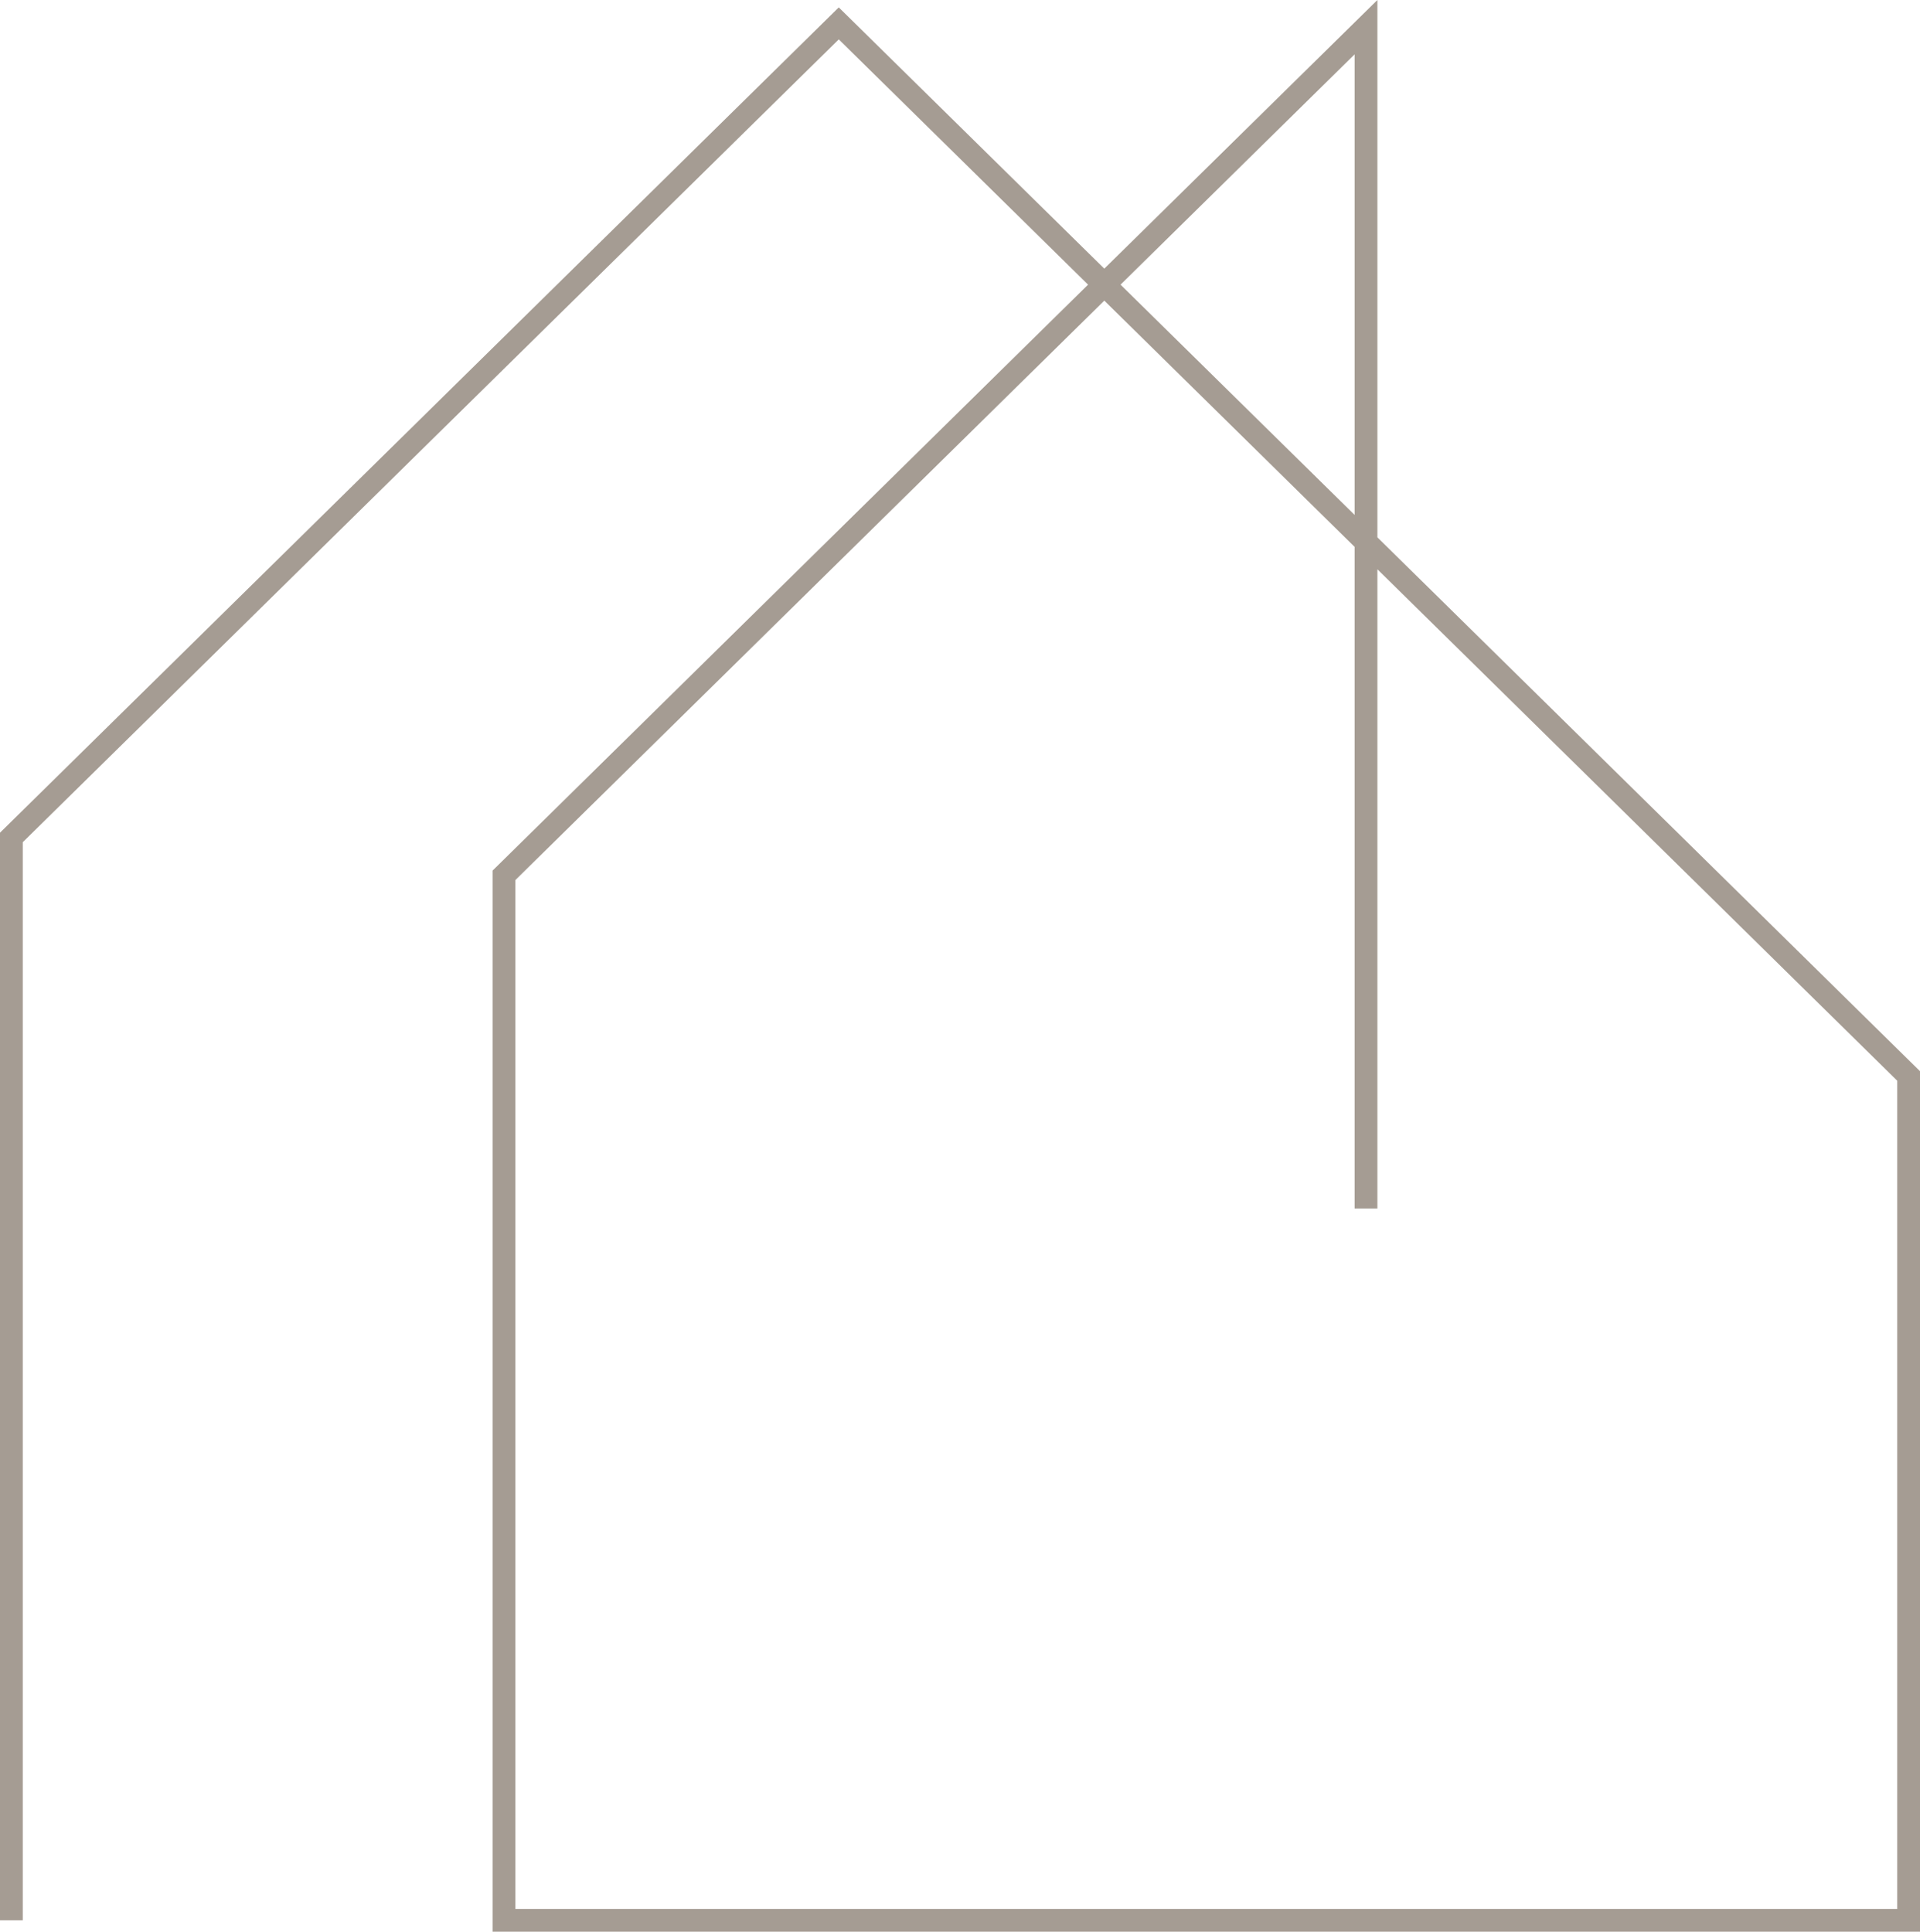
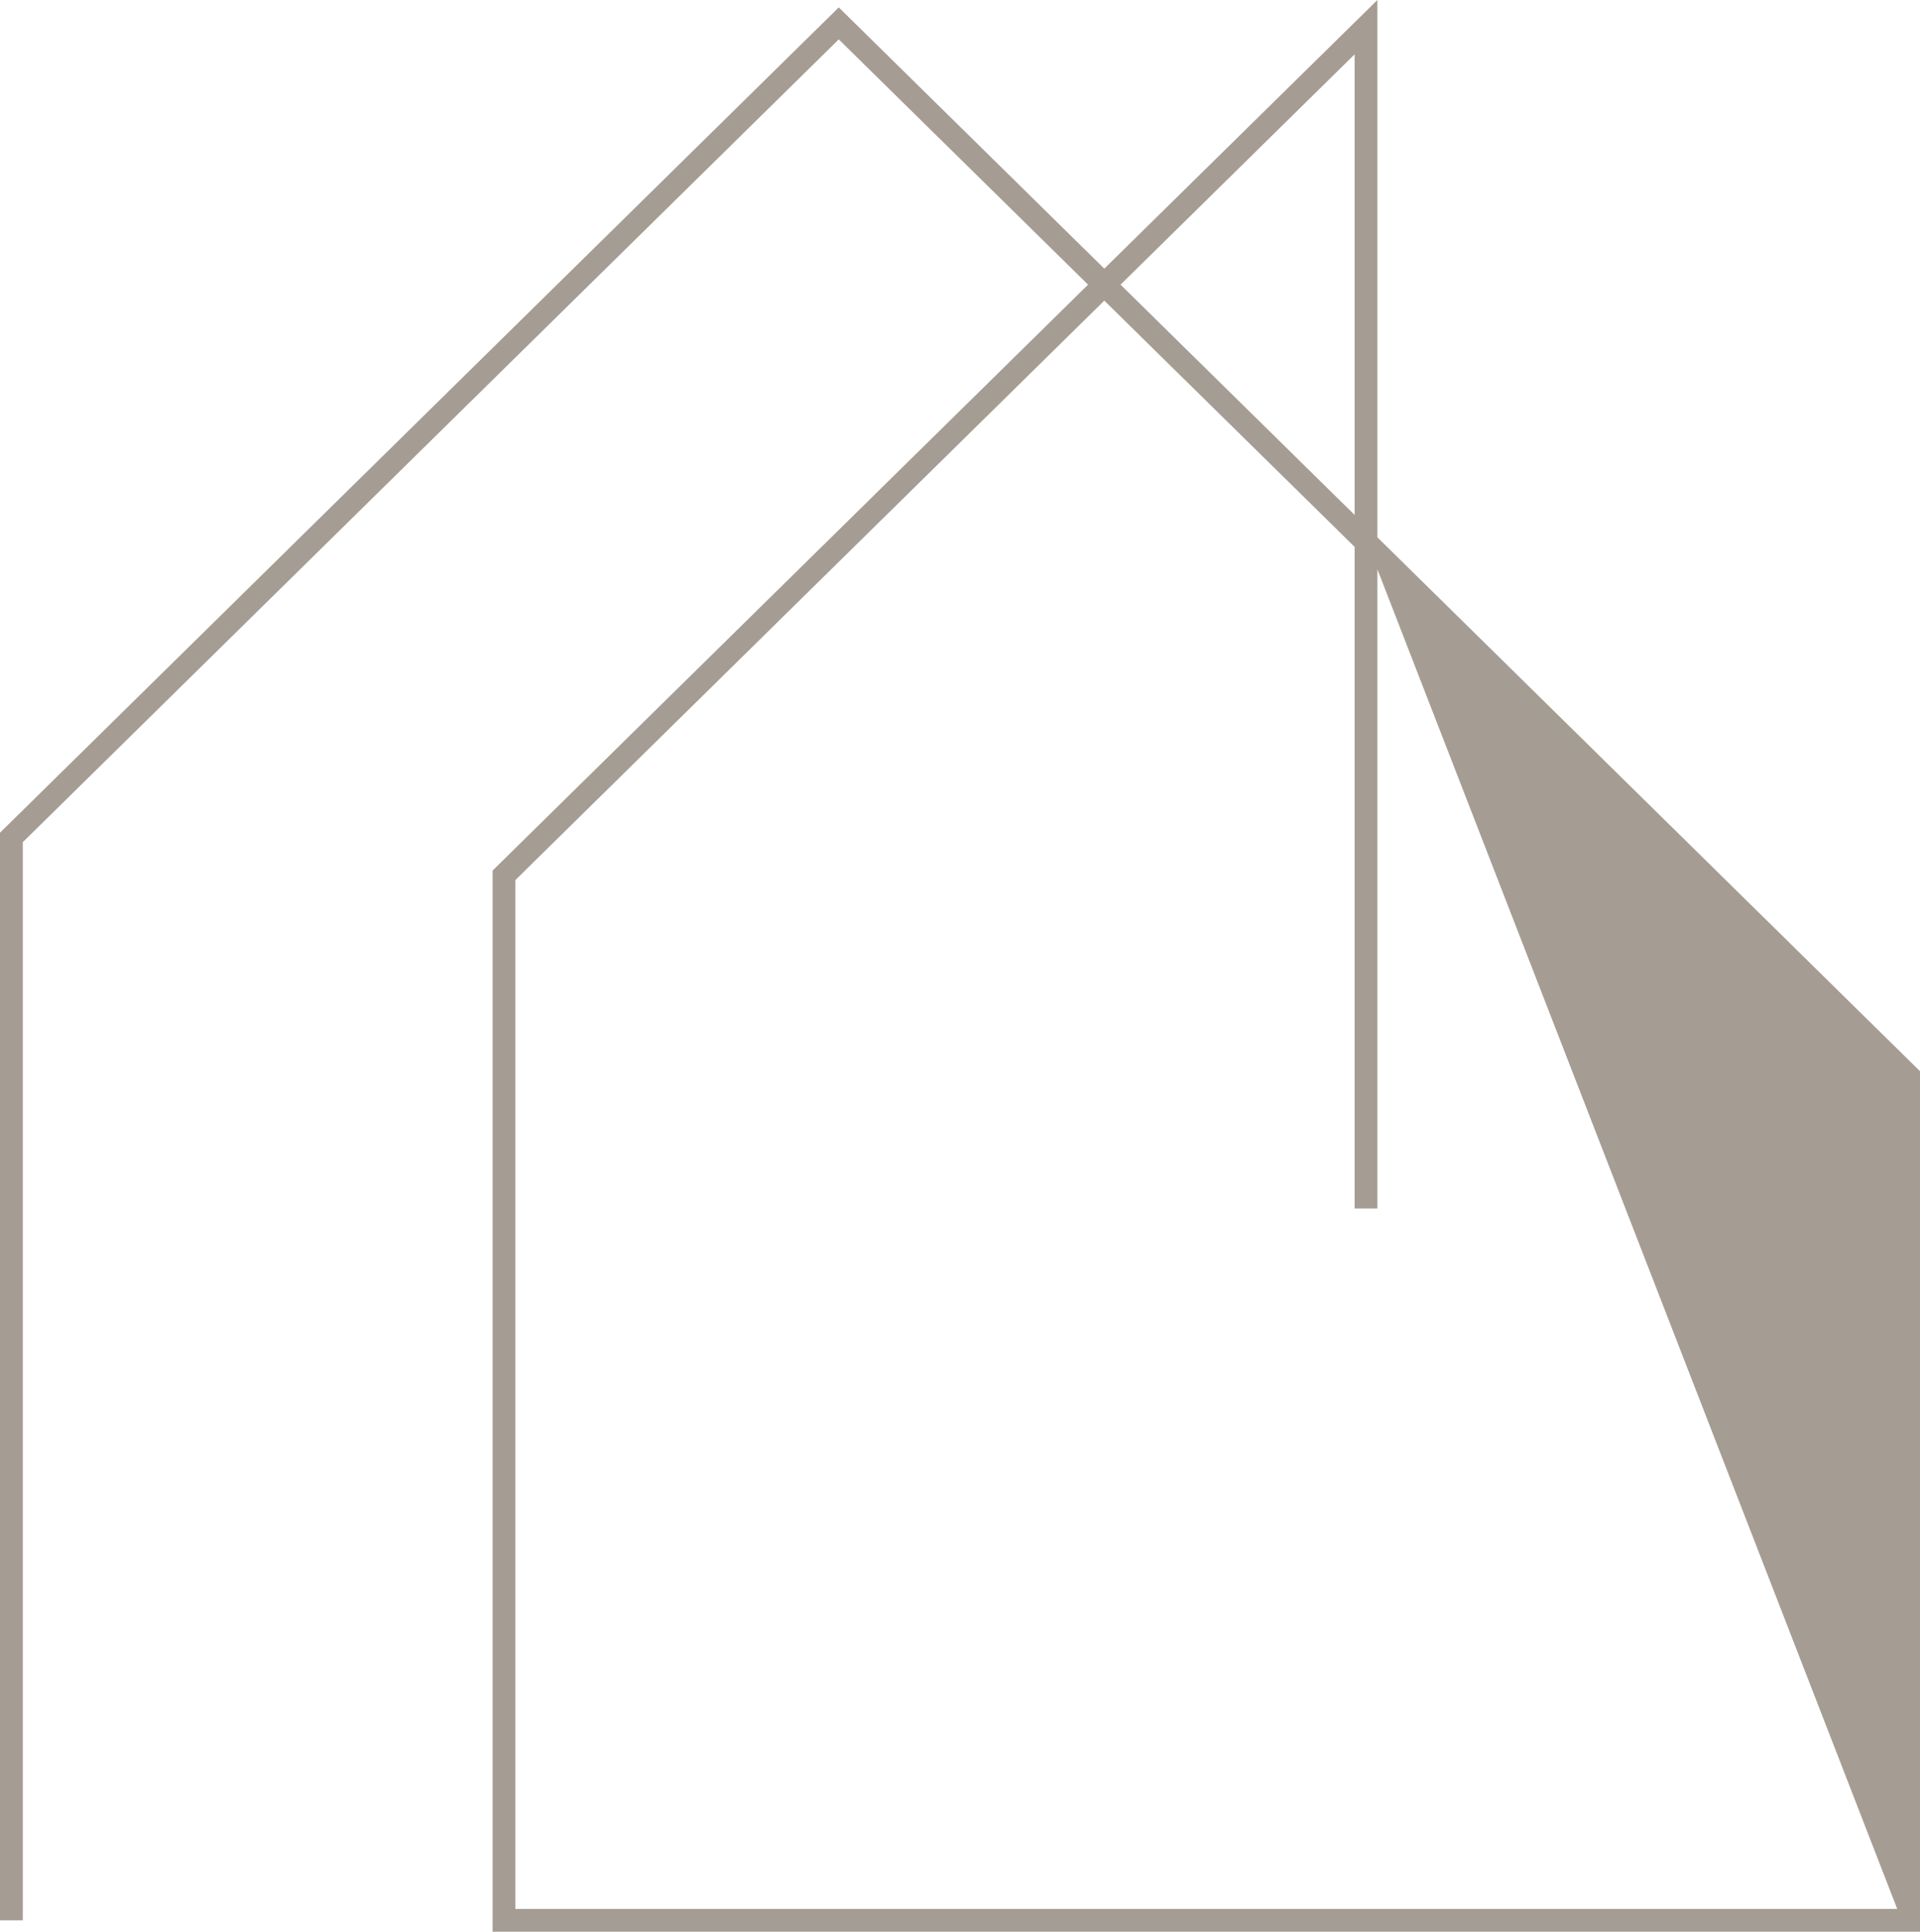
<svg xmlns="http://www.w3.org/2000/svg" fill="#000000" height="509.2" preserveAspectRatio="xMidYMid meet" version="1" viewBox="0.0 0.0 506.0 509.2" width="506" zoomAndPan="magnify">
  <g id="change1_1">
-     <path d="M506,509.16H129.82V229.46l0.9-0.88L286.75,75.03l-65.7-64.65L6,221.99v284.17H0V219.48l0.9-0.88 L221.05,1.95l69.98,68.86L363,0v141.63l143,140.72V509.16z M135.82,503.16H500v-218.3L363,150.05v168.49h-6V144.15l-65.97-64.91 L135.82,231.97V503.16z M295.31,75.03l61.69,60.7V14.32L295.31,75.03z" fill="#a59c93" />
+     <path d="M506,509.16H129.82V229.46l0.9-0.88L286.75,75.03l-65.7-64.65L6,221.99v284.17H0V219.48l0.9-0.88 L221.05,1.95l69.98,68.86L363,0v141.63l143,140.72V509.16z M135.82,503.16H500L363,150.05v168.49h-6V144.15l-65.97-64.91 L135.82,231.97V503.16z M295.31,75.03l61.69,60.7V14.32L295.31,75.03z" fill="#a59c93" />
  </g>
</svg>